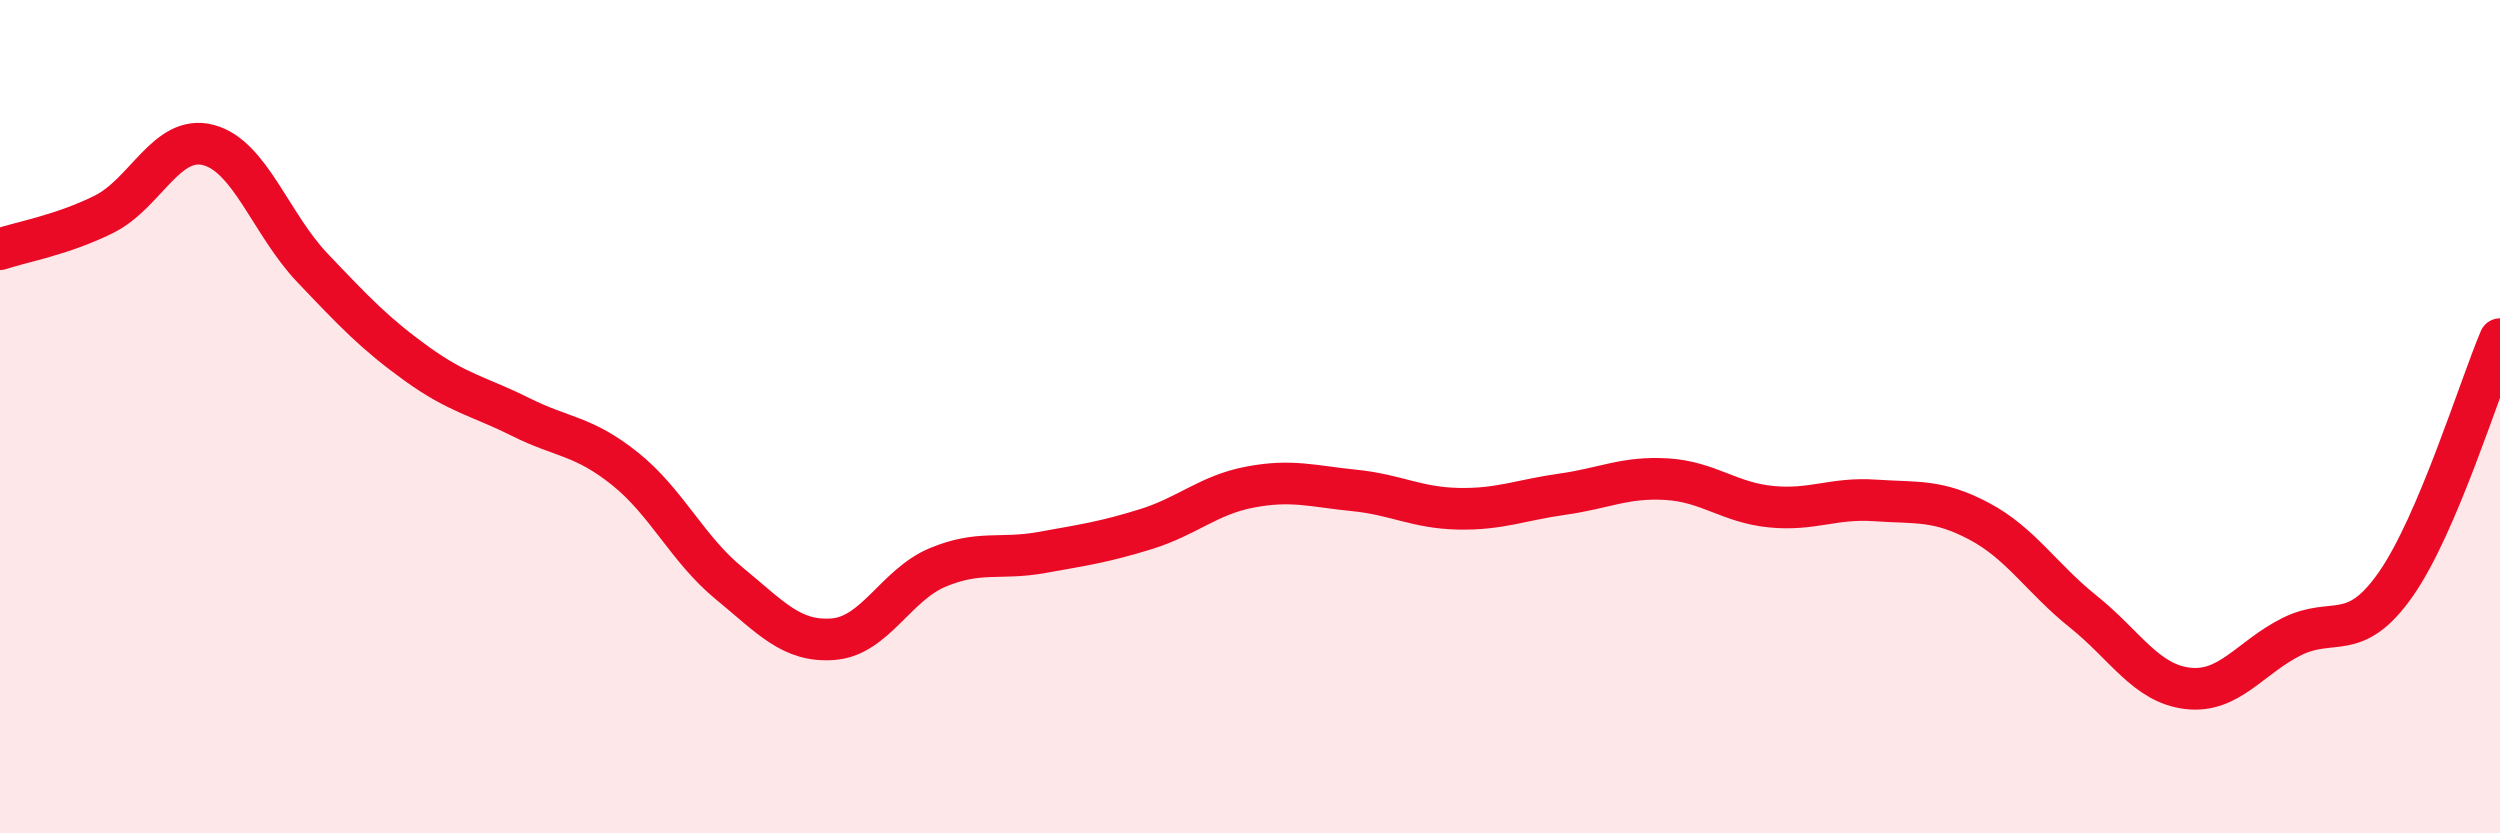
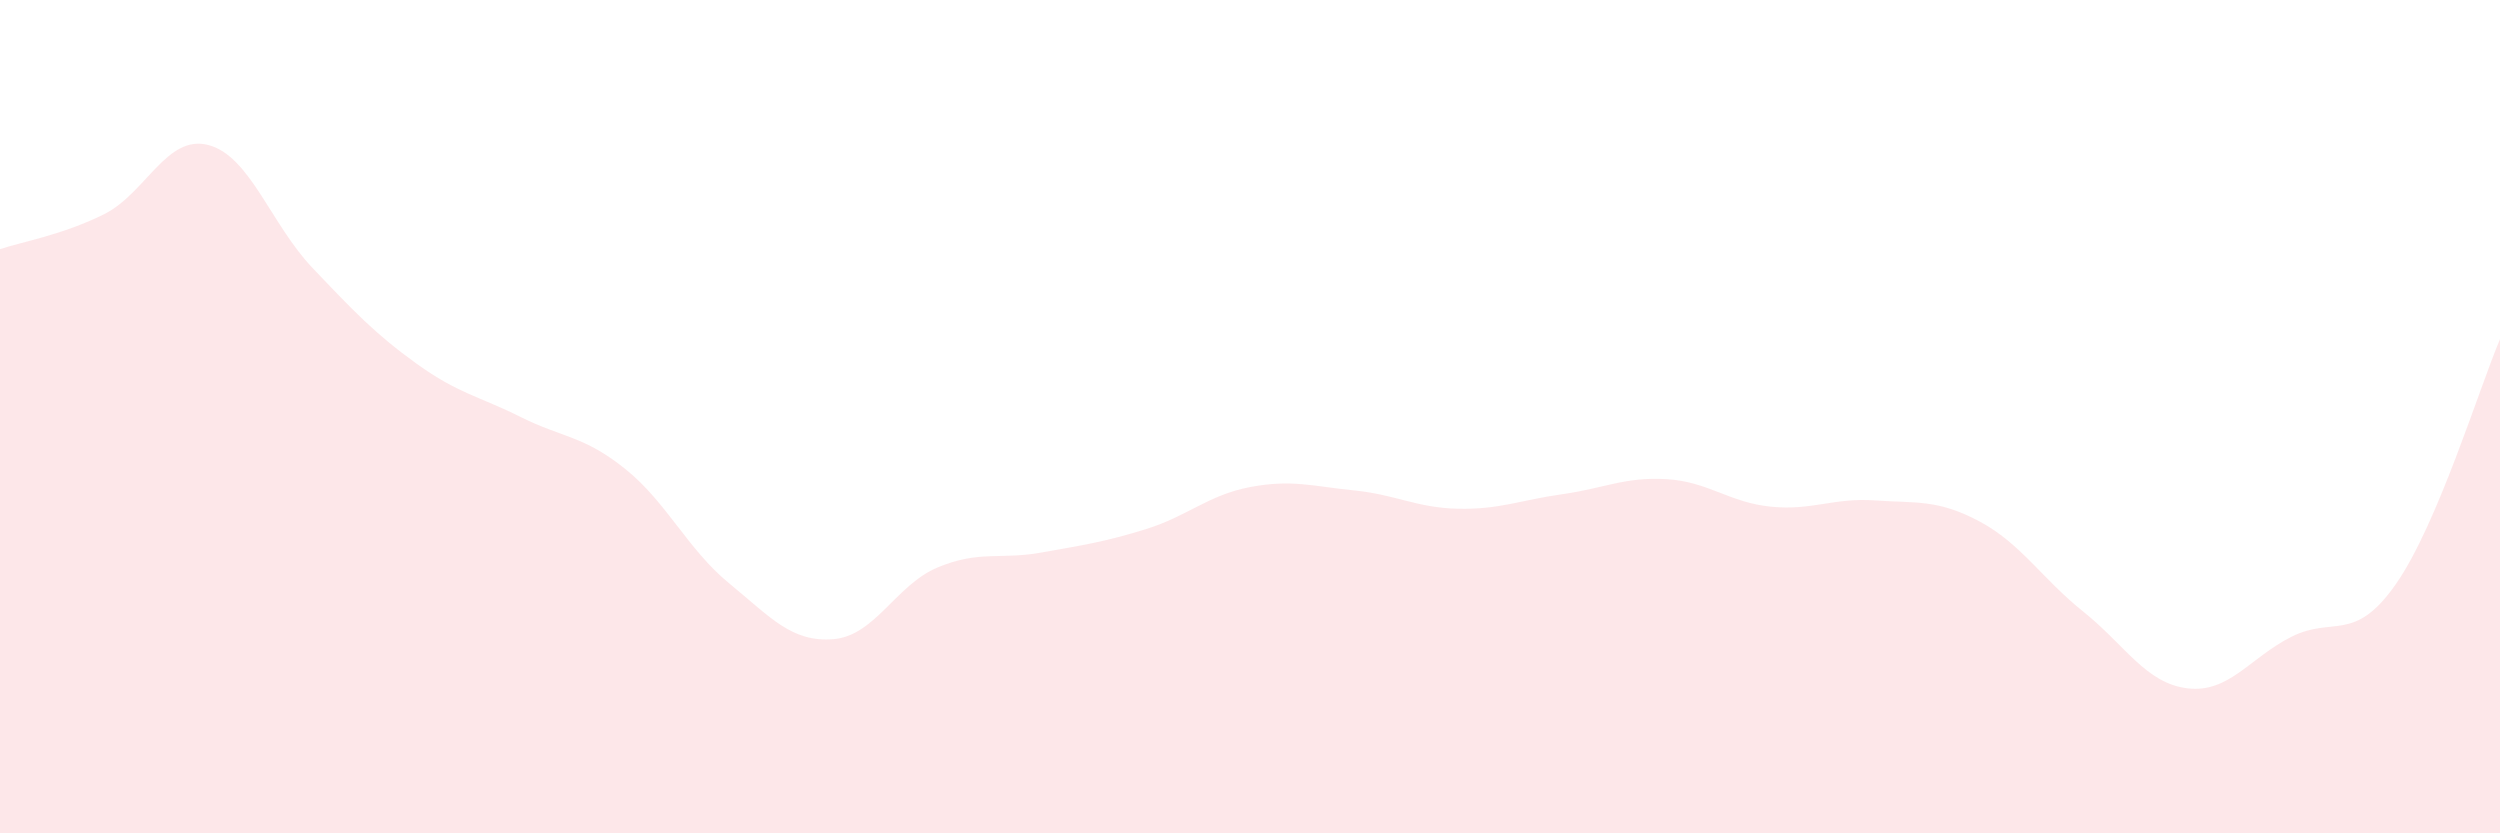
<svg xmlns="http://www.w3.org/2000/svg" width="60" height="20" viewBox="0 0 60 20">
  <path d="M 0,5.98 C 0.5,5.81 1.5,5.64 2.5,5.14 C 3.5,4.64 4,3.22 5,3.48 C 6,3.74 6.5,5.38 7.5,6.43 C 8.5,7.48 9,8.01 10,8.73 C 11,9.45 11.5,9.51 12.5,10.01 C 13.5,10.51 14,10.45 15,11.25 C 16,12.05 16.5,13.18 17.5,14 C 18.5,14.82 19,15.42 20,15.34 C 21,15.26 21.5,14.04 22.5,13.62 C 23.5,13.2 24,13.44 25,13.26 C 26,13.08 26.5,13.01 27.5,12.7 C 28.5,12.39 29,11.88 30,11.69 C 31,11.5 31.5,11.67 32.5,11.77 C 33.5,11.87 34,12.19 35,12.21 C 36,12.23 36.5,12 37.5,11.86 C 38.5,11.72 39,11.44 40,11.5 C 41,11.56 41.5,12.06 42.5,12.16 C 43.5,12.26 44,11.94 45,12.01 C 46,12.08 46.5,11.98 47.5,12.51 C 48.5,13.04 49,13.88 50,14.68 C 51,15.48 51.5,16.4 52.5,16.52 C 53.5,16.64 54,15.78 55,15.28 C 56,14.78 56.5,15.45 57.5,14.02 C 58.5,12.59 59.5,9.32 60,8.14L60 20L0 20Z" fill="#EB0A25" opacity="0.1" stroke-linecap="round" stroke-linejoin="round" />
-   <path d="M 0,5.98 C 0.5,5.81 1.5,5.64 2.5,5.14 C 3.5,4.64 4,3.22 5,3.48 C 6,3.74 6.5,5.38 7.5,6.43 C 8.5,7.48 9,8.01 10,8.73 C 11,9.45 11.5,9.51 12.5,10.01 C 13.5,10.51 14,10.45 15,11.25 C 16,12.05 16.5,13.18 17.5,14 C 18.5,14.82 19,15.42 20,15.34 C 21,15.26 21.5,14.04 22.5,13.62 C 23.5,13.2 24,13.44 25,13.26 C 26,13.08 26.5,13.01 27.5,12.7 C 28.5,12.39 29,11.88 30,11.69 C 31,11.5 31.5,11.67 32.5,11.77 C 33.5,11.87 34,12.19 35,12.21 C 36,12.23 36.5,12 37.5,11.86 C 38.5,11.72 39,11.44 40,11.5 C 41,11.56 41.5,12.06 42.5,12.16 C 43.5,12.26 44,11.94 45,12.01 C 46,12.08 46.5,11.98 47.5,12.51 C 48.5,13.04 49,13.88 50,14.68 C 51,15.48 51.5,16.4 52.5,16.52 C 53.5,16.64 54,15.78 55,15.28 C 56,14.78 56.5,15.45 57.5,14.02 C 58.5,12.59 59.5,9.32 60,8.14" stroke="#EB0A25" stroke-width="1" fill="none" stroke-linecap="round" stroke-linejoin="round" />
</svg>